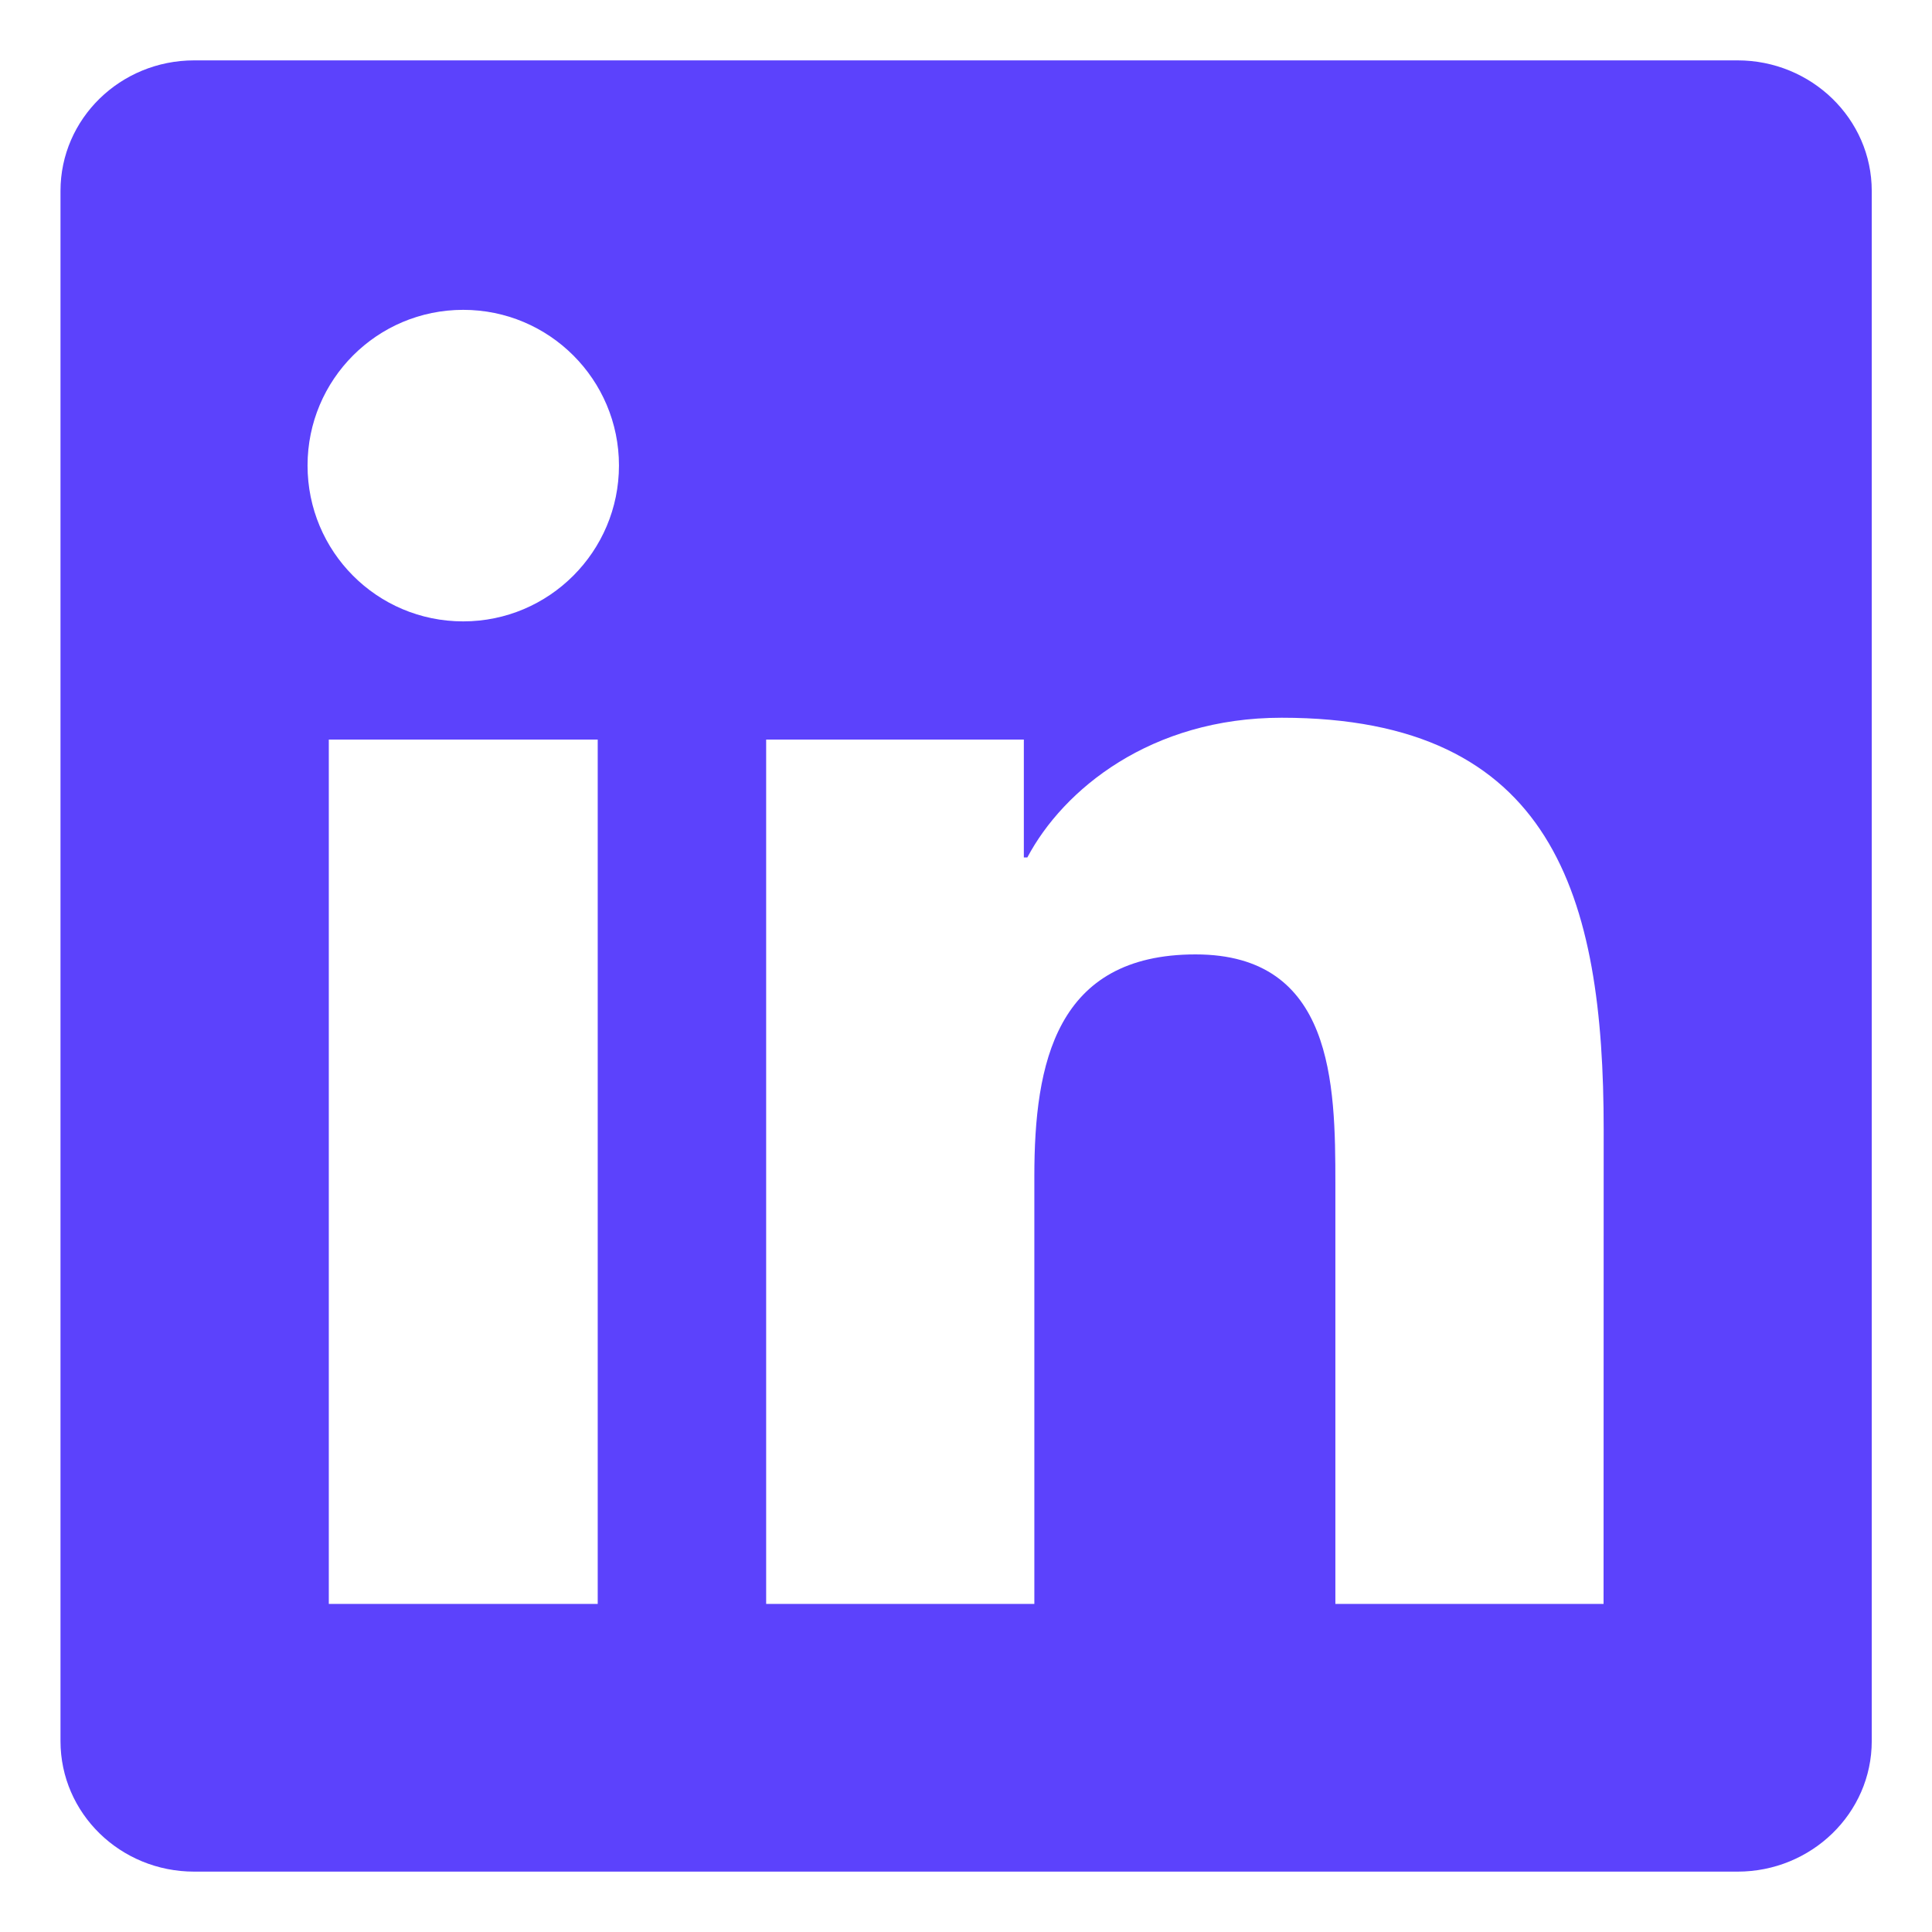
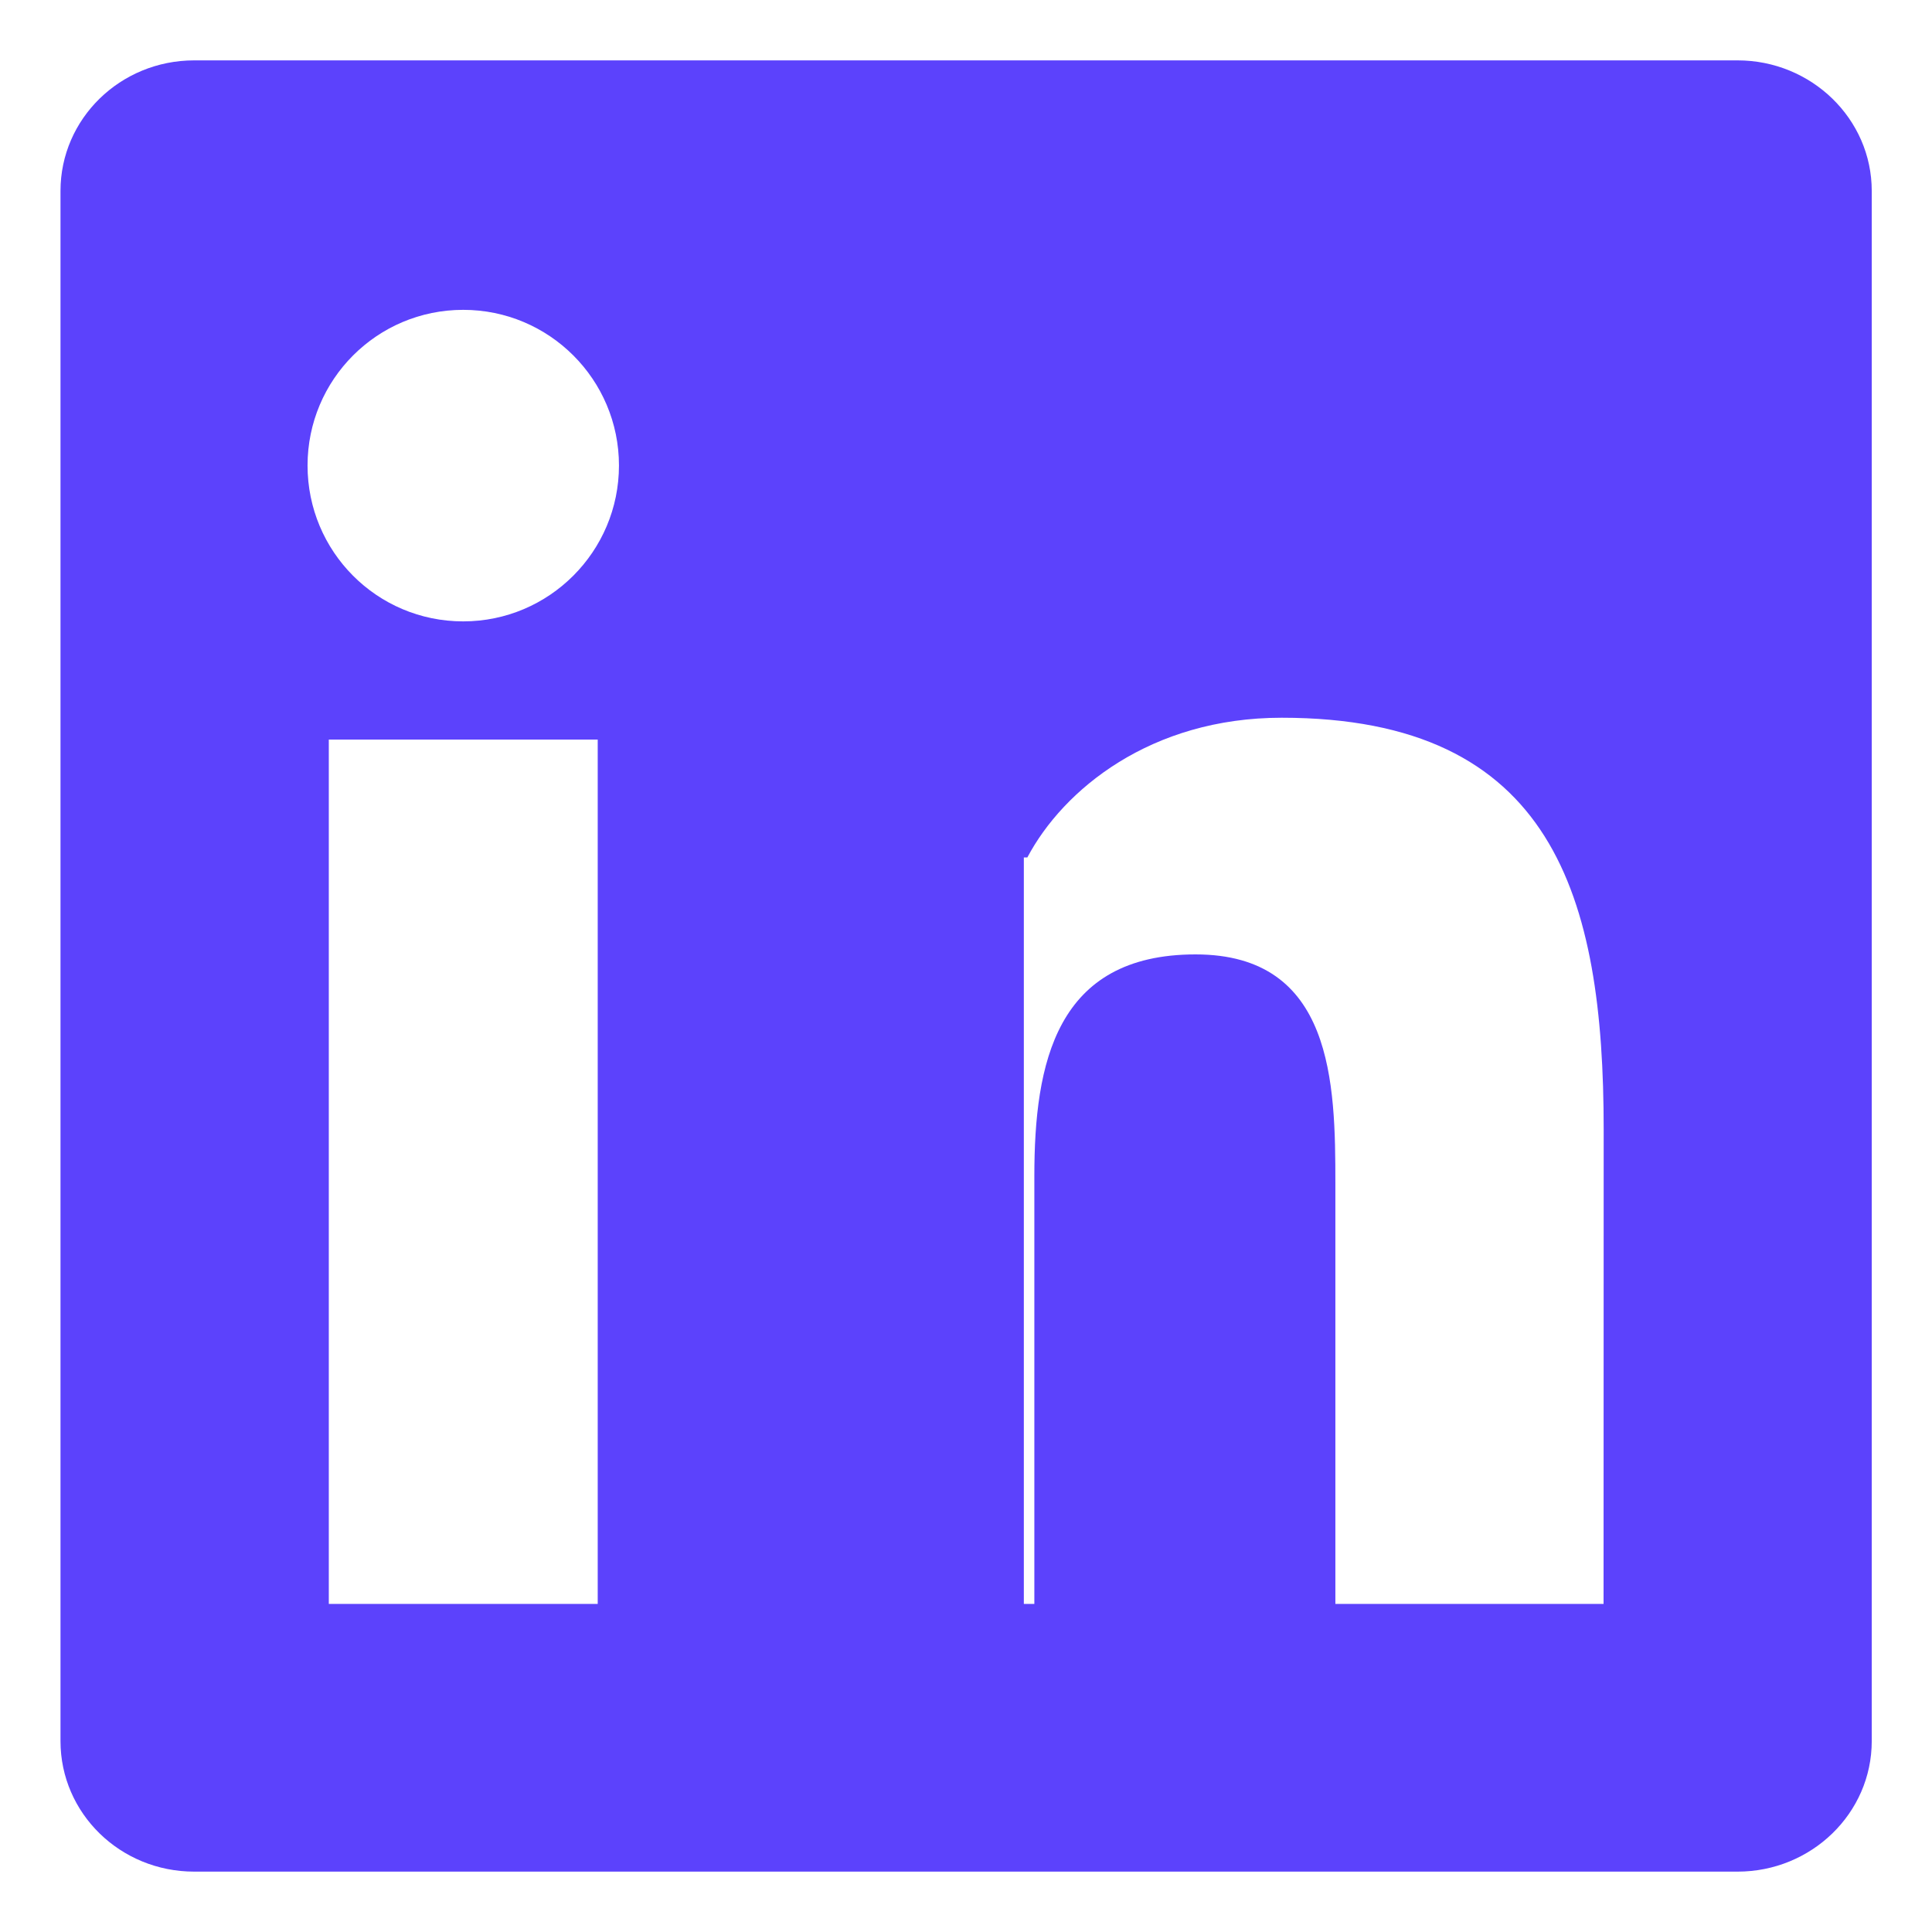
<svg xmlns="http://www.w3.org/2000/svg" width="16" height="16" viewBox="0 0 16 16" fill="none">
-   <path d="M13.28 13.283H11.059V9.802C11.059 8.972 11.042 7.904 9.901 7.904C8.743 7.904 8.566 8.807 8.566 9.741V13.283H6.345V6.125H8.479V7.101H8.508C8.806 6.538 9.531 5.944 10.614 5.944C12.865 5.944 13.281 7.426 13.281 9.354L13.28 13.283ZM3.836 5.146C3.121 5.146 2.547 4.567 2.547 3.855C2.547 3.144 3.122 2.566 3.836 2.566C4.549 2.566 5.126 3.144 5.126 3.855C5.126 4.567 4.548 5.146 3.836 5.146ZM4.95 13.283H2.723V6.125H4.95V13.283ZM14.392 0.5H1.608C0.996 0.5 0.501 0.984 0.501 1.581V14.419C0.501 15.017 0.996 15.5 1.608 15.5H14.39C15.001 15.5 15.501 15.017 15.501 14.419V1.581C15.501 0.984 15.001 0.5 14.39 0.5H14.392Z" fill="#5C42FC" />
+   <path d="M13.28 13.283H11.059V9.802C11.059 8.972 11.042 7.904 9.901 7.904C8.743 7.904 8.566 8.807 8.566 9.741V13.283H6.345H8.479V7.101H8.508C8.806 6.538 9.531 5.944 10.614 5.944C12.865 5.944 13.281 7.426 13.281 9.354L13.28 13.283ZM3.836 5.146C3.121 5.146 2.547 4.567 2.547 3.855C2.547 3.144 3.122 2.566 3.836 2.566C4.549 2.566 5.126 3.144 5.126 3.855C5.126 4.567 4.548 5.146 3.836 5.146ZM4.95 13.283H2.723V6.125H4.95V13.283ZM14.392 0.5H1.608C0.996 0.5 0.501 0.984 0.501 1.581V14.419C0.501 15.017 0.996 15.5 1.608 15.5H14.39C15.001 15.5 15.501 15.017 15.501 14.419V1.581C15.501 0.984 15.001 0.5 14.39 0.5H14.392Z" fill="#5C42FC" />
</svg>